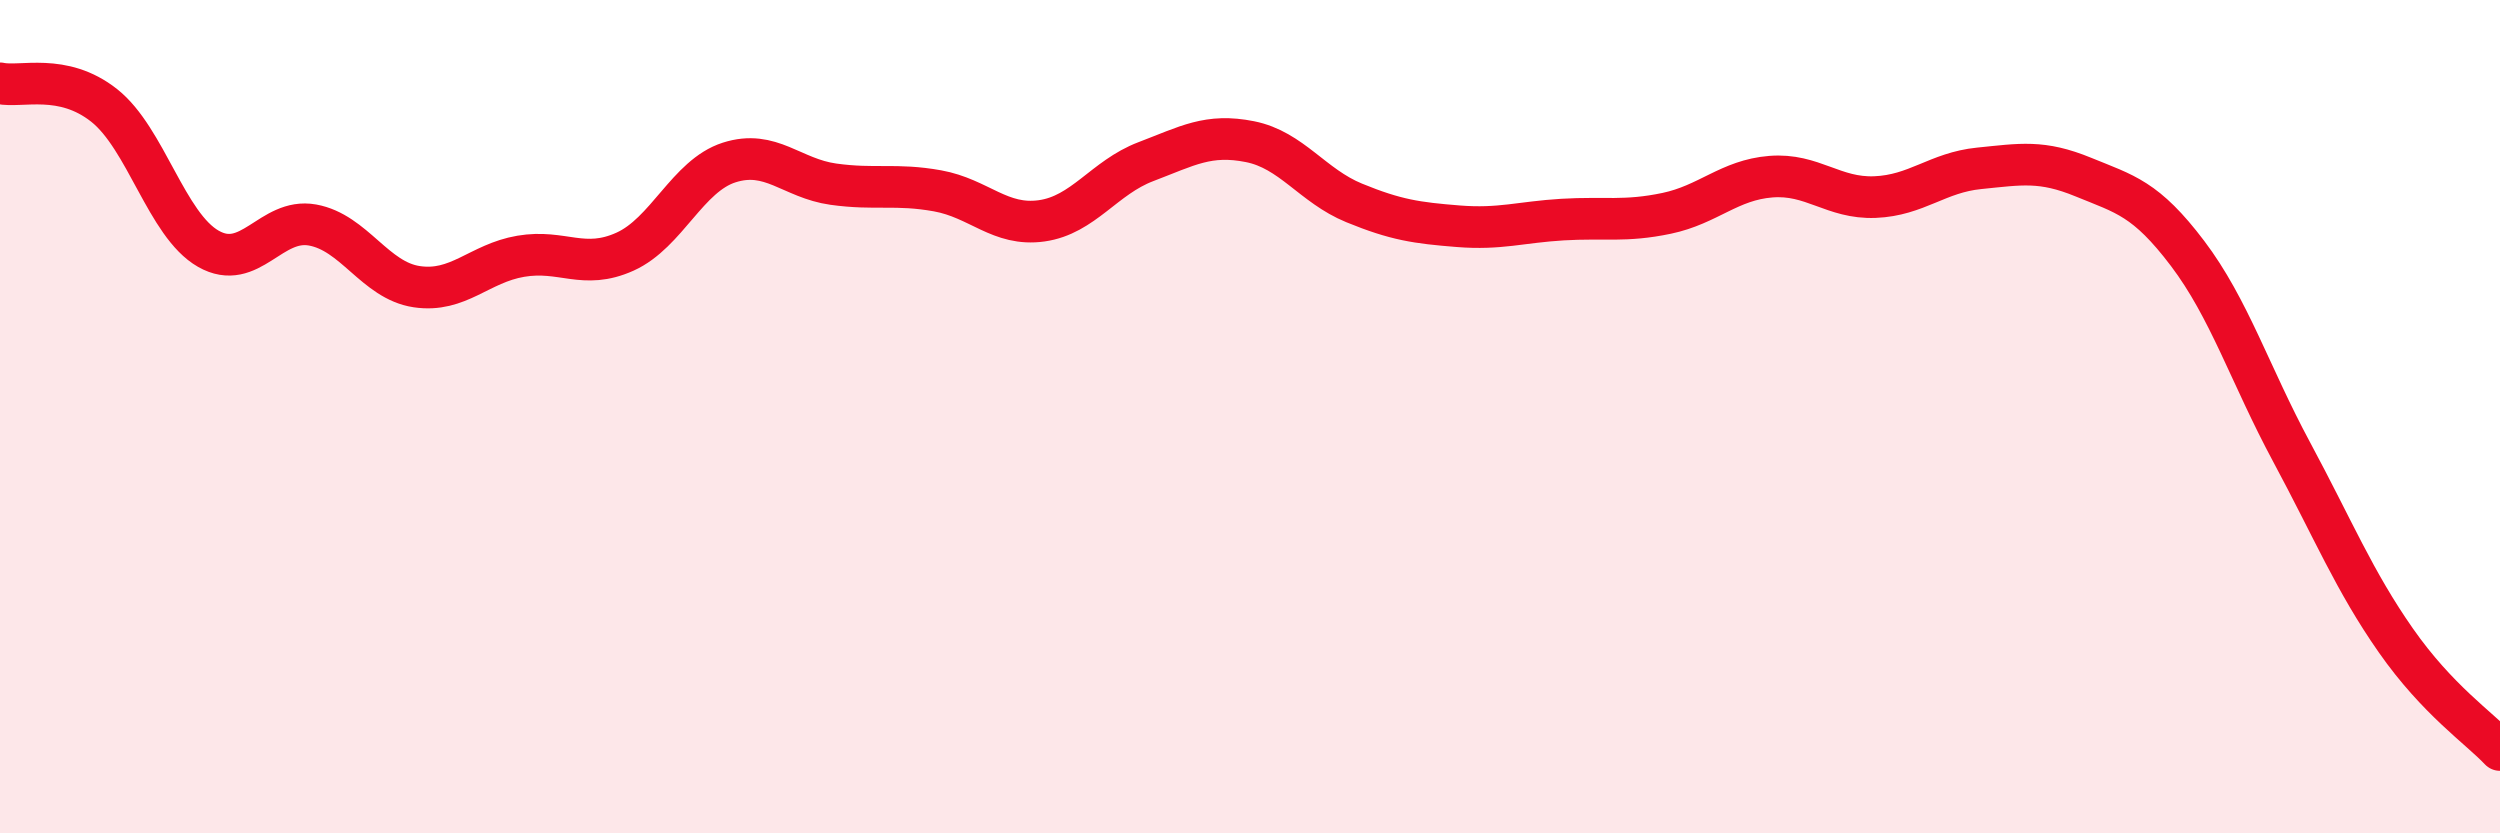
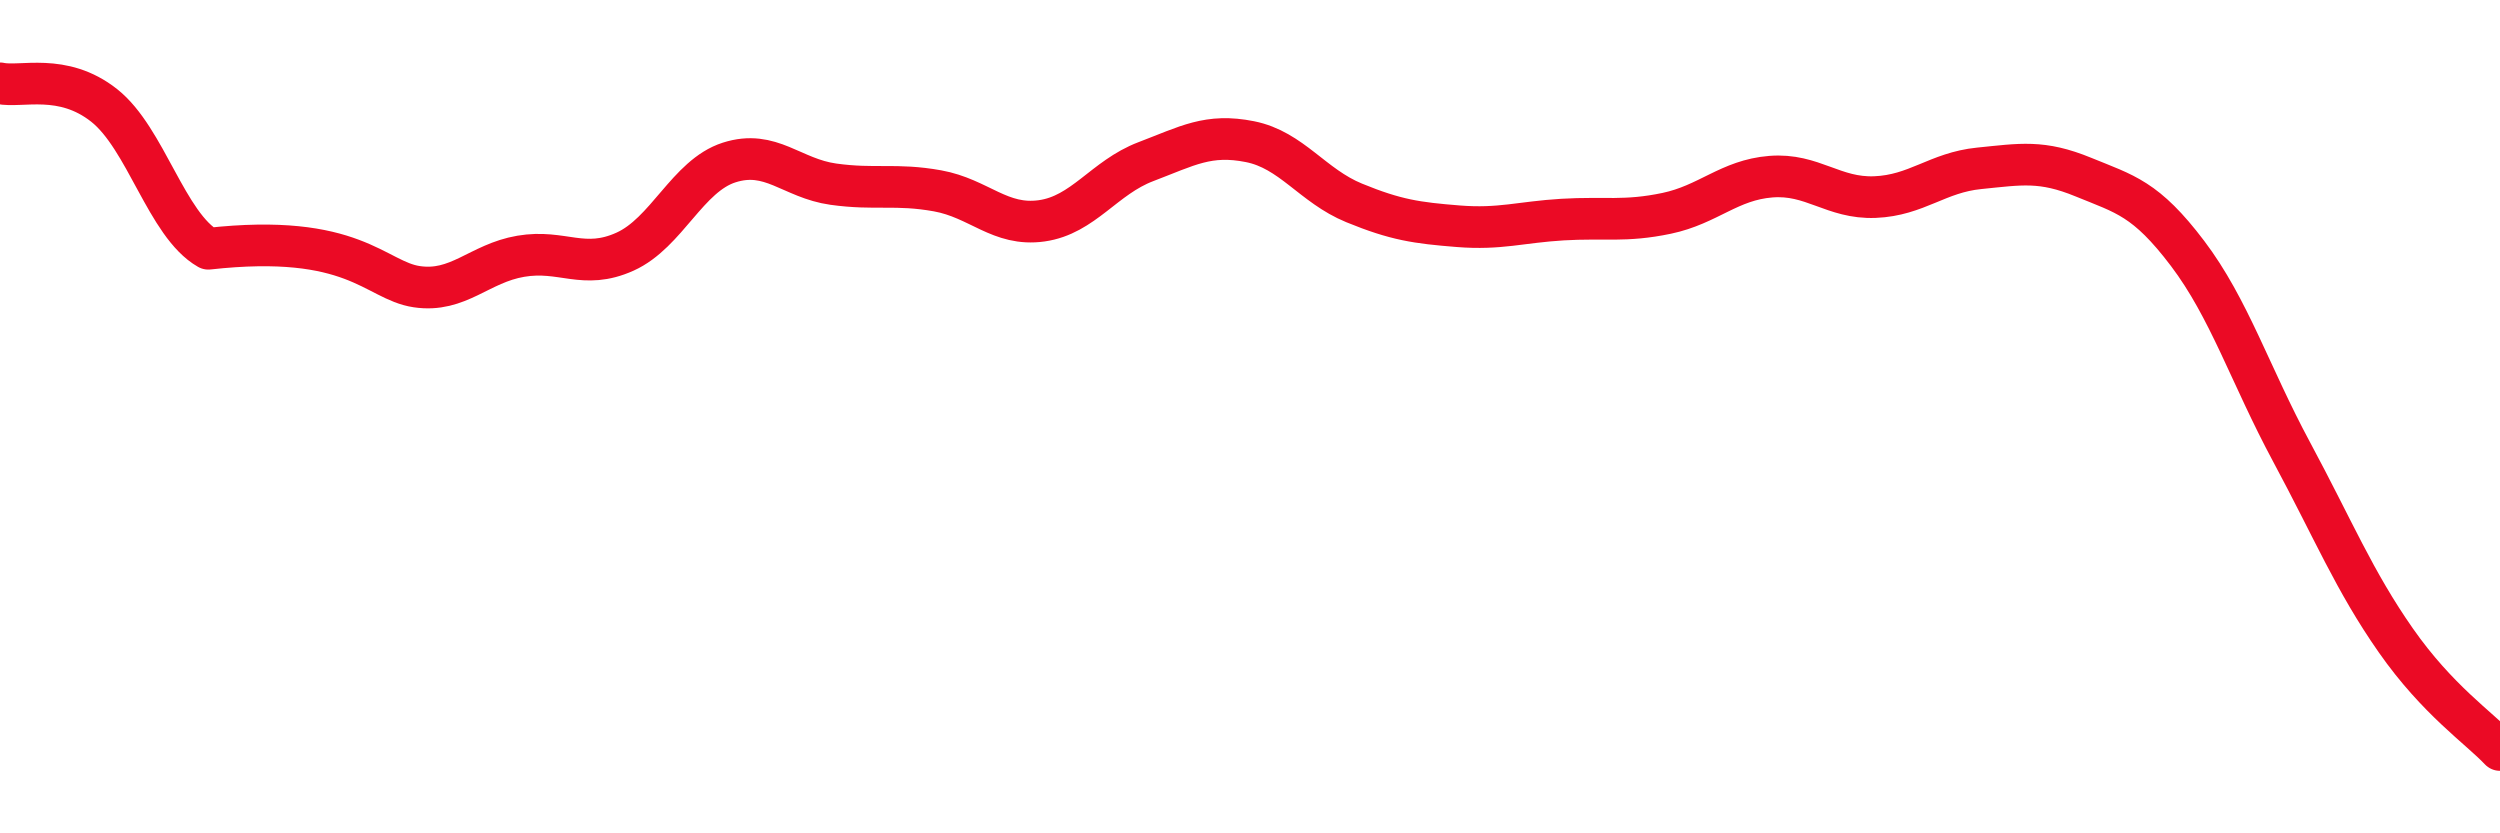
<svg xmlns="http://www.w3.org/2000/svg" width="60" height="20" viewBox="0 0 60 20">
-   <path d="M 0,2 C 0.5,2.11 1.5,1.74 2.5,2.53 C 3.5,3.32 4,5.4 5,5.97 C 6,6.54 6.5,5.22 7.5,5.4 C 8.5,5.58 9,6.73 10,6.88 C 11,7.03 11.5,6.32 12.5,6.15 C 13.5,5.98 14,6.49 15,6.04 C 16,5.59 16.5,4.22 17.5,3.9 C 18.5,3.58 19,4.28 20,4.42 C 21,4.56 21.5,4.4 22.5,4.58 C 23.5,4.76 24,5.44 25,5.3 C 26,5.16 26.5,4.26 27.5,3.88 C 28.5,3.5 29,3.2 30,3.4 C 31,3.6 31.5,4.46 32.5,4.87 C 33.5,5.28 34,5.35 35,5.43 C 36,5.51 36.5,5.33 37.5,5.27 C 38.5,5.21 39,5.33 40,5.12 C 41,4.91 41.5,4.32 42.5,4.24 C 43.5,4.16 44,4.77 45,4.73 C 46,4.69 46.5,4.14 47.5,4.04 C 48.5,3.94 49,3.84 50,4.25 C 51,4.66 51.5,4.76 52.5,6.08 C 53.5,7.4 54,8.99 55,10.85 C 56,12.71 56.5,13.94 57.5,15.37 C 58.5,16.8 59.5,17.47 60,18L60 20L0 20Z" fill="#EB0A25" opacity="0.1" stroke-linecap="round" stroke-linejoin="round" />
-   <path d="M 0,2 C 0.5,2.11 1.5,1.74 2.5,2.53 C 3.5,3.32 4,5.4 5,5.97 C 6,6.54 6.5,5.22 7.5,5.4 C 8.5,5.58 9,6.73 10,6.88 C 11,7.03 11.5,6.32 12.5,6.15 C 13.5,5.98 14,6.49 15,6.04 C 16,5.59 16.5,4.22 17.5,3.9 C 18.5,3.58 19,4.28 20,4.42 C 21,4.56 21.5,4.4 22.5,4.58 C 23.5,4.76 24,5.44 25,5.3 C 26,5.16 26.5,4.26 27.5,3.88 C 28.5,3.5 29,3.2 30,3.4 C 31,3.6 31.5,4.46 32.5,4.87 C 33.5,5.28 34,5.35 35,5.43 C 36,5.51 36.5,5.33 37.5,5.27 C 38.5,5.21 39,5.33 40,5.12 C 41,4.91 41.5,4.32 42.5,4.24 C 43.5,4.16 44,4.77 45,4.73 C 46,4.69 46.5,4.14 47.5,4.04 C 48.5,3.94 49,3.84 50,4.25 C 51,4.66 51.5,4.76 52.5,6.08 C 53.5,7.4 54,8.99 55,10.85 C 56,12.71 56.5,13.94 57.5,15.37 C 58.5,16.8 59.5,17.47 60,18" stroke="#EB0A25" stroke-width="1" fill="none" stroke-linecap="round" stroke-linejoin="round" />
+   <path d="M 0,2 C 0.5,2.11 1.5,1.74 2.5,2.53 C 3.5,3.32 4,5.4 5,5.97 C 8.5,5.58 9,6.73 10,6.88 C 11,7.03 11.5,6.32 12.5,6.15 C 13.5,5.98 14,6.49 15,6.04 C 16,5.59 16.5,4.22 17.5,3.9 C 18.5,3.58 19,4.28 20,4.42 C 21,4.56 21.5,4.4 22.5,4.58 C 23.5,4.76 24,5.44 25,5.3 C 26,5.16 26.5,4.26 27.5,3.88 C 28.5,3.5 29,3.2 30,3.4 C 31,3.6 31.5,4.46 32.5,4.87 C 33.5,5.28 34,5.35 35,5.43 C 36,5.51 36.5,5.33 37.5,5.27 C 38.5,5.21 39,5.33 40,5.12 C 41,4.91 41.5,4.32 42.5,4.24 C 43.5,4.16 44,4.77 45,4.73 C 46,4.69 46.5,4.14 47.5,4.04 C 48.5,3.94 49,3.84 50,4.25 C 51,4.66 51.5,4.76 52.5,6.08 C 53.5,7.4 54,8.99 55,10.85 C 56,12.71 56.5,13.94 57.5,15.37 C 58.5,16.8 59.5,17.47 60,18" stroke="#EB0A25" stroke-width="1" fill="none" stroke-linecap="round" stroke-linejoin="round" />
</svg>